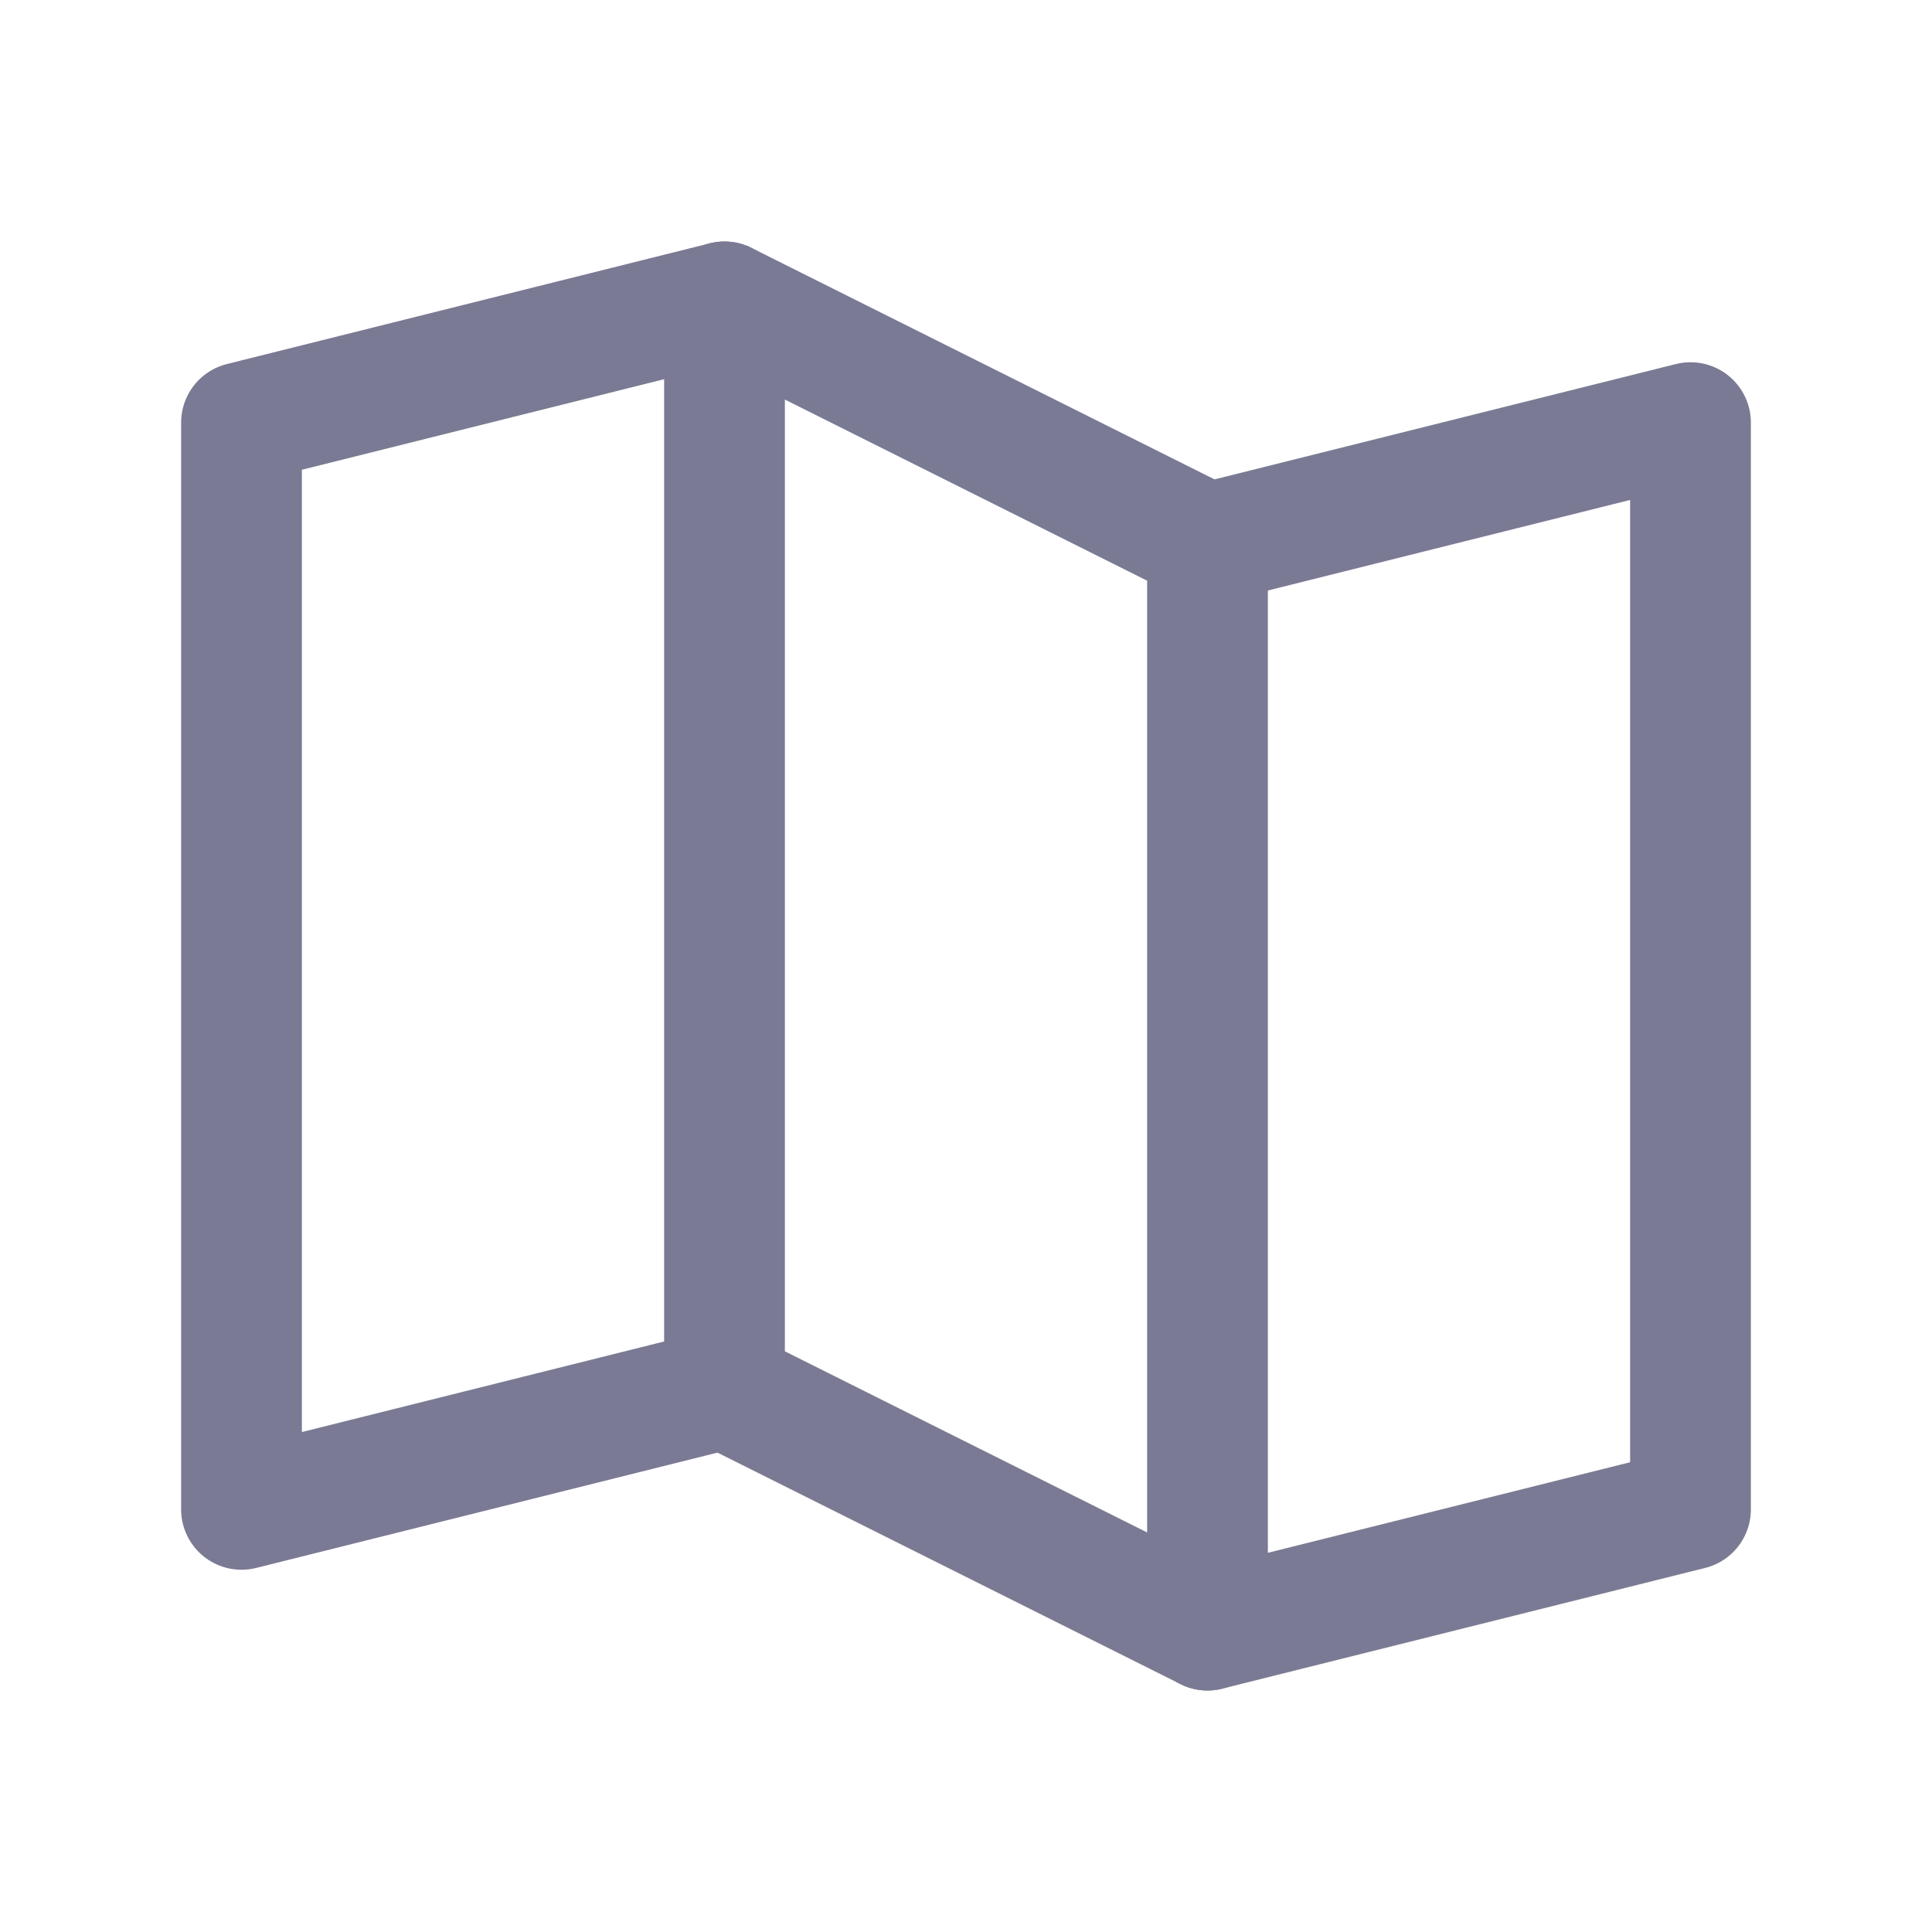
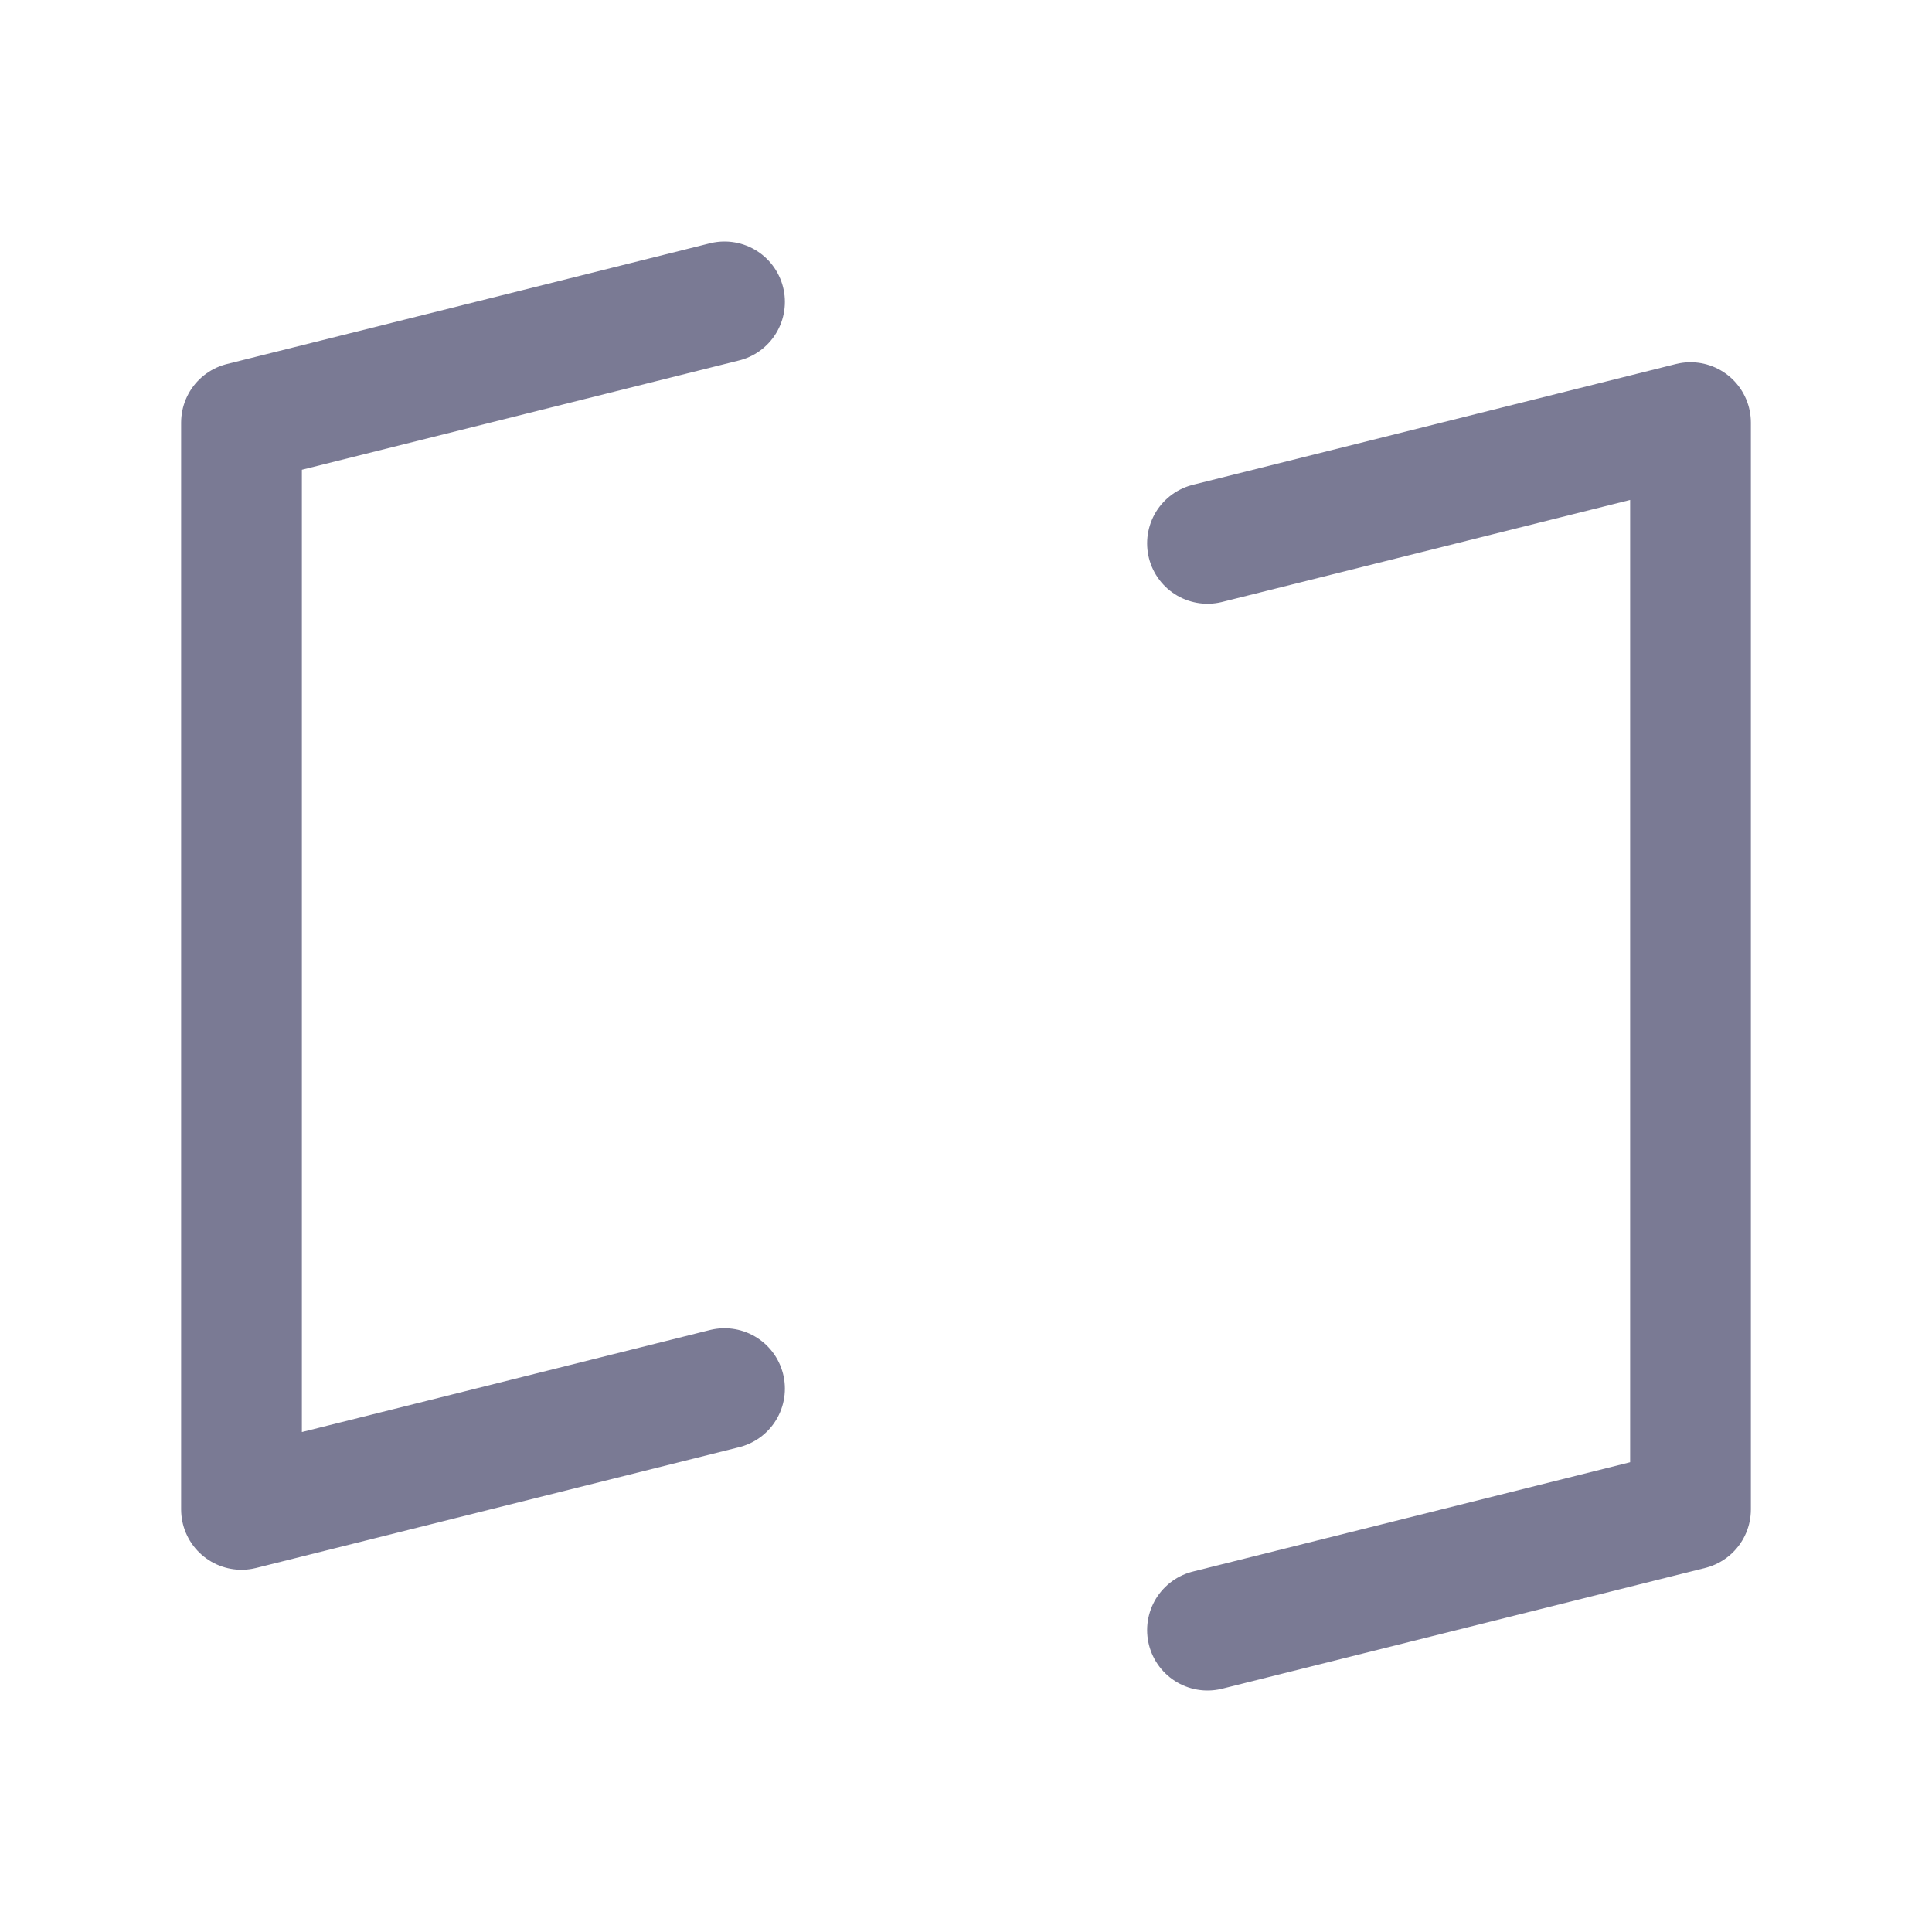
<svg xmlns="http://www.w3.org/2000/svg" width="16" height="16" viewBox="0 0 16 16" fill="none">
  <path d="M6 11.5L2 12.5V3.5L6 2.5" stroke="#7A7A94" stroke-linecap="round" stroke-linejoin="round" />
-   <path d="M10 13.5L6 11.5V2.5L10 4.5V13.5Z" stroke="#7A7A94" stroke-linecap="round" stroke-linejoin="round" />
  <path d="M10 4.5L14 3.5V12.5L10 13.5" stroke="#7A7A94" stroke-linecap="round" stroke-linejoin="round" />
</svg>